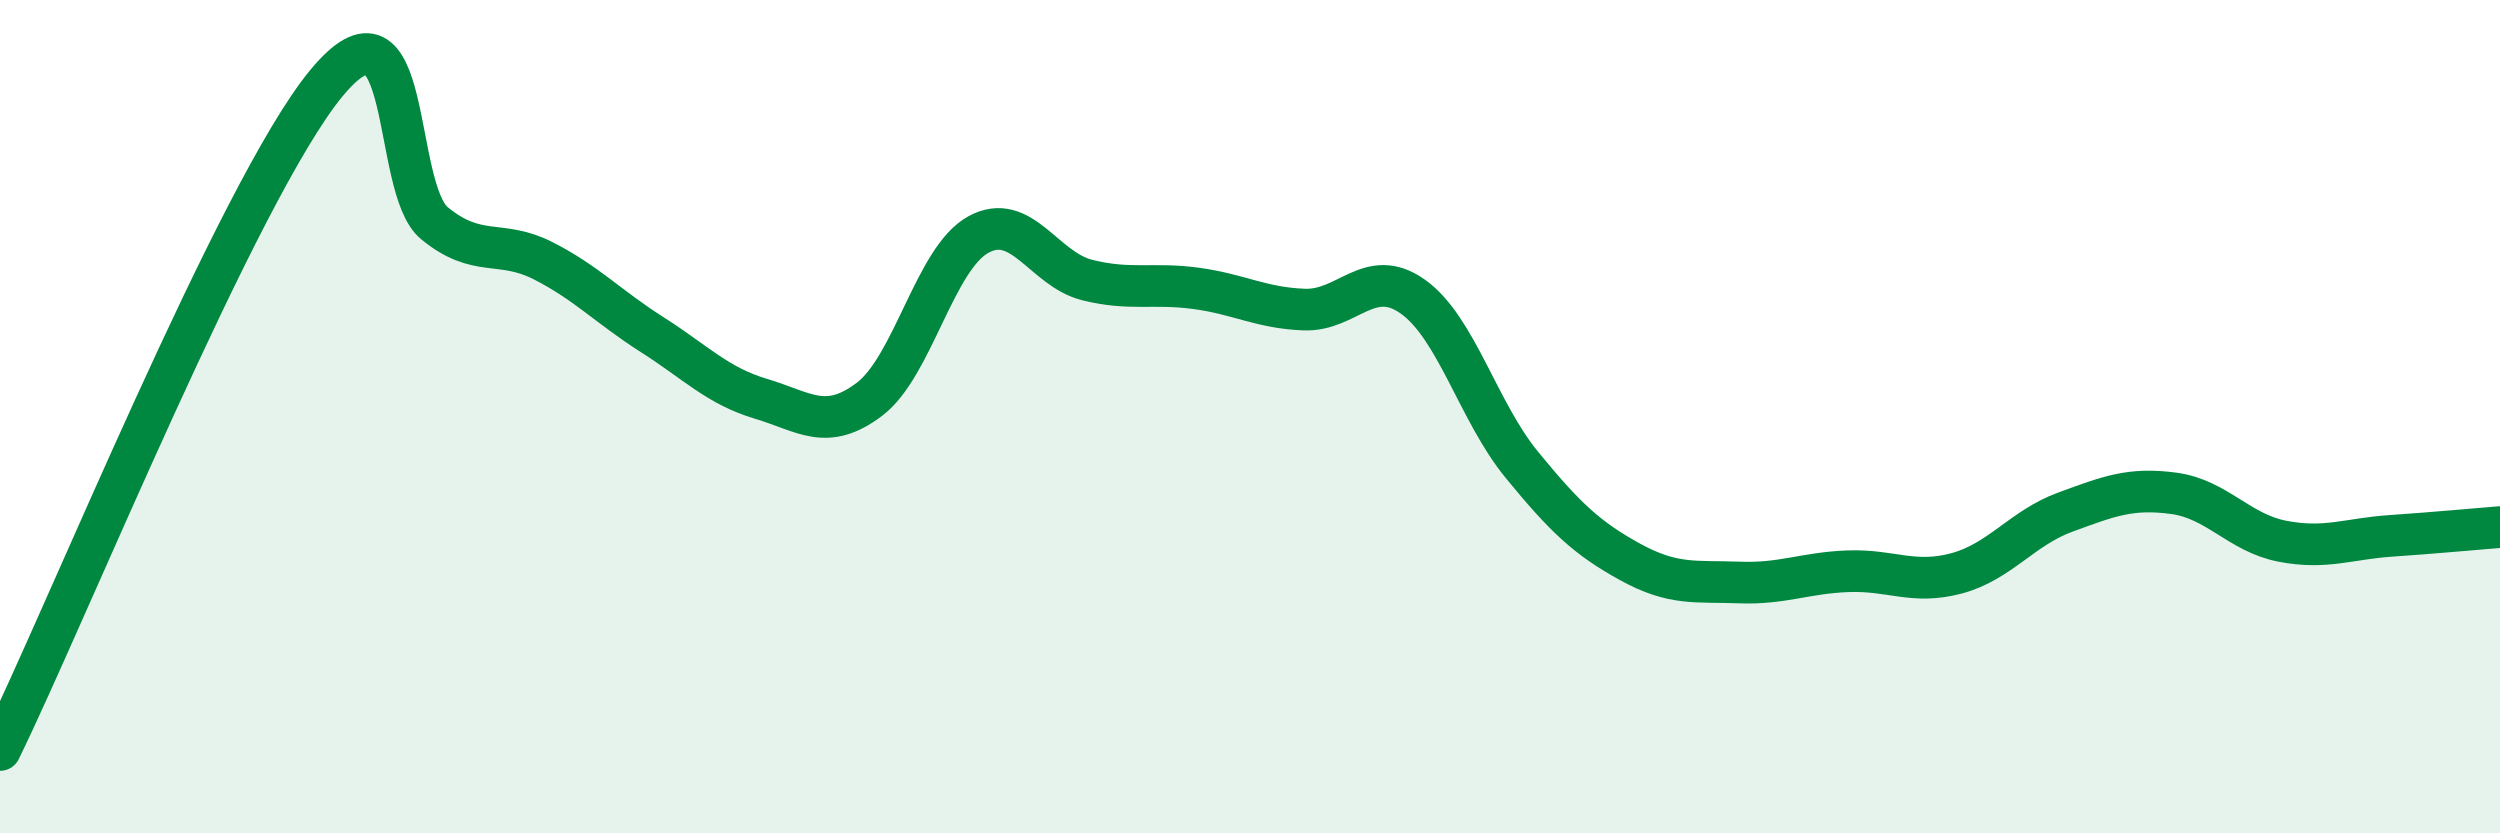
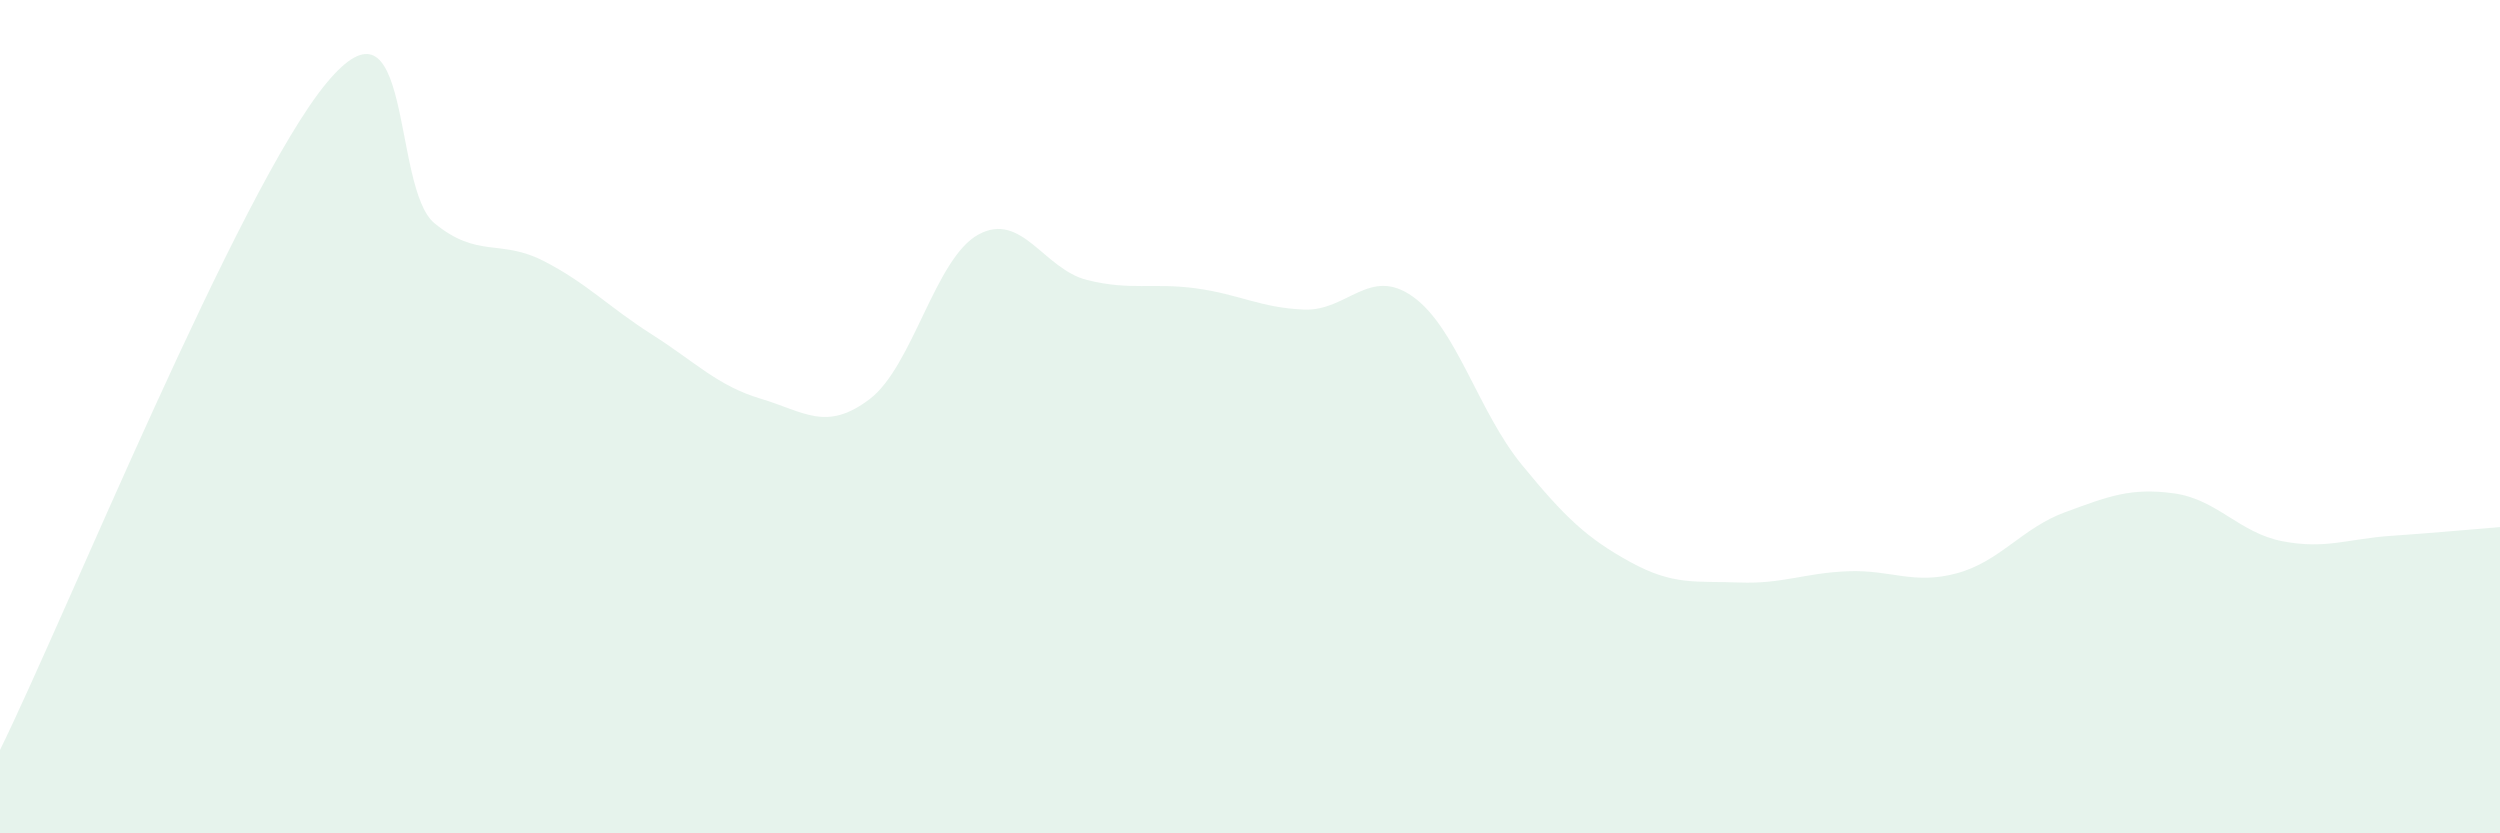
<svg xmlns="http://www.w3.org/2000/svg" width="60" height="20" viewBox="0 0 60 20">
  <path d="M 0,18 C 1.57,14.8 5.74,4.53 7.83,2 C 9.92,-0.53 9.39,4.51 10.43,5.36 C 11.47,6.21 12,5.73 13.04,6.26 C 14.08,6.79 14.61,7.37 15.65,8.03 C 16.69,8.69 17.22,9.26 18.26,9.57 C 19.3,9.88 19.83,10.37 20.87,9.58 C 21.91,8.79 22.44,6.2 23.48,5.63 C 24.52,5.06 25.05,6.46 26.09,6.72 C 27.13,6.98 27.66,6.78 28.7,6.92 C 29.74,7.06 30.26,7.39 31.3,7.43 C 32.34,7.47 32.87,6.38 33.91,7.12 C 34.95,7.86 35.48,9.88 36.52,11.15 C 37.56,12.42 38.09,12.92 39.13,13.49 C 40.17,14.06 40.7,13.94 41.74,13.98 C 42.78,14.02 43.31,13.75 44.35,13.71 C 45.39,13.67 45.92,14.04 46.96,13.76 C 48,13.48 48.53,12.67 49.57,12.29 C 50.61,11.91 51.13,11.7 52.17,11.84 C 53.21,11.98 53.74,12.79 54.78,12.99 C 55.82,13.19 56.35,12.93 57.39,12.86 C 58.43,12.79 59.48,12.69 60,12.65L60 20L0 20Z" fill="#008740" opacity="0.1" stroke-linecap="round" stroke-linejoin="round" />
-   <path d="M 0,18 C 1.57,14.8 5.74,4.53 7.83,2 C 9.92,-0.53 9.39,4.51 10.43,5.36 C 11.47,6.21 12,5.73 13.04,6.26 C 14.08,6.79 14.61,7.37 15.65,8.03 C 16.69,8.69 17.22,9.26 18.26,9.57 C 19.3,9.88 19.83,10.37 20.87,9.58 C 21.91,8.79 22.44,6.2 23.48,5.63 C 24.52,5.06 25.05,6.46 26.09,6.72 C 27.13,6.98 27.66,6.78 28.7,6.92 C 29.74,7.06 30.26,7.39 31.3,7.43 C 32.34,7.47 32.87,6.38 33.91,7.12 C 34.95,7.86 35.48,9.88 36.52,11.15 C 37.56,12.42 38.09,12.92 39.13,13.49 C 40.17,14.06 40.7,13.94 41.74,13.98 C 42.78,14.02 43.31,13.75 44.35,13.71 C 45.39,13.67 45.92,14.04 46.96,13.76 C 48,13.48 48.53,12.67 49.57,12.29 C 50.61,11.91 51.13,11.7 52.17,11.84 C 53.21,11.98 53.74,12.79 54.78,12.99 C 55.82,13.19 56.35,12.93 57.39,12.86 C 58.43,12.79 59.48,12.69 60,12.65" stroke="#008740" stroke-width="1" fill="none" stroke-linecap="round" stroke-linejoin="round" />
</svg>